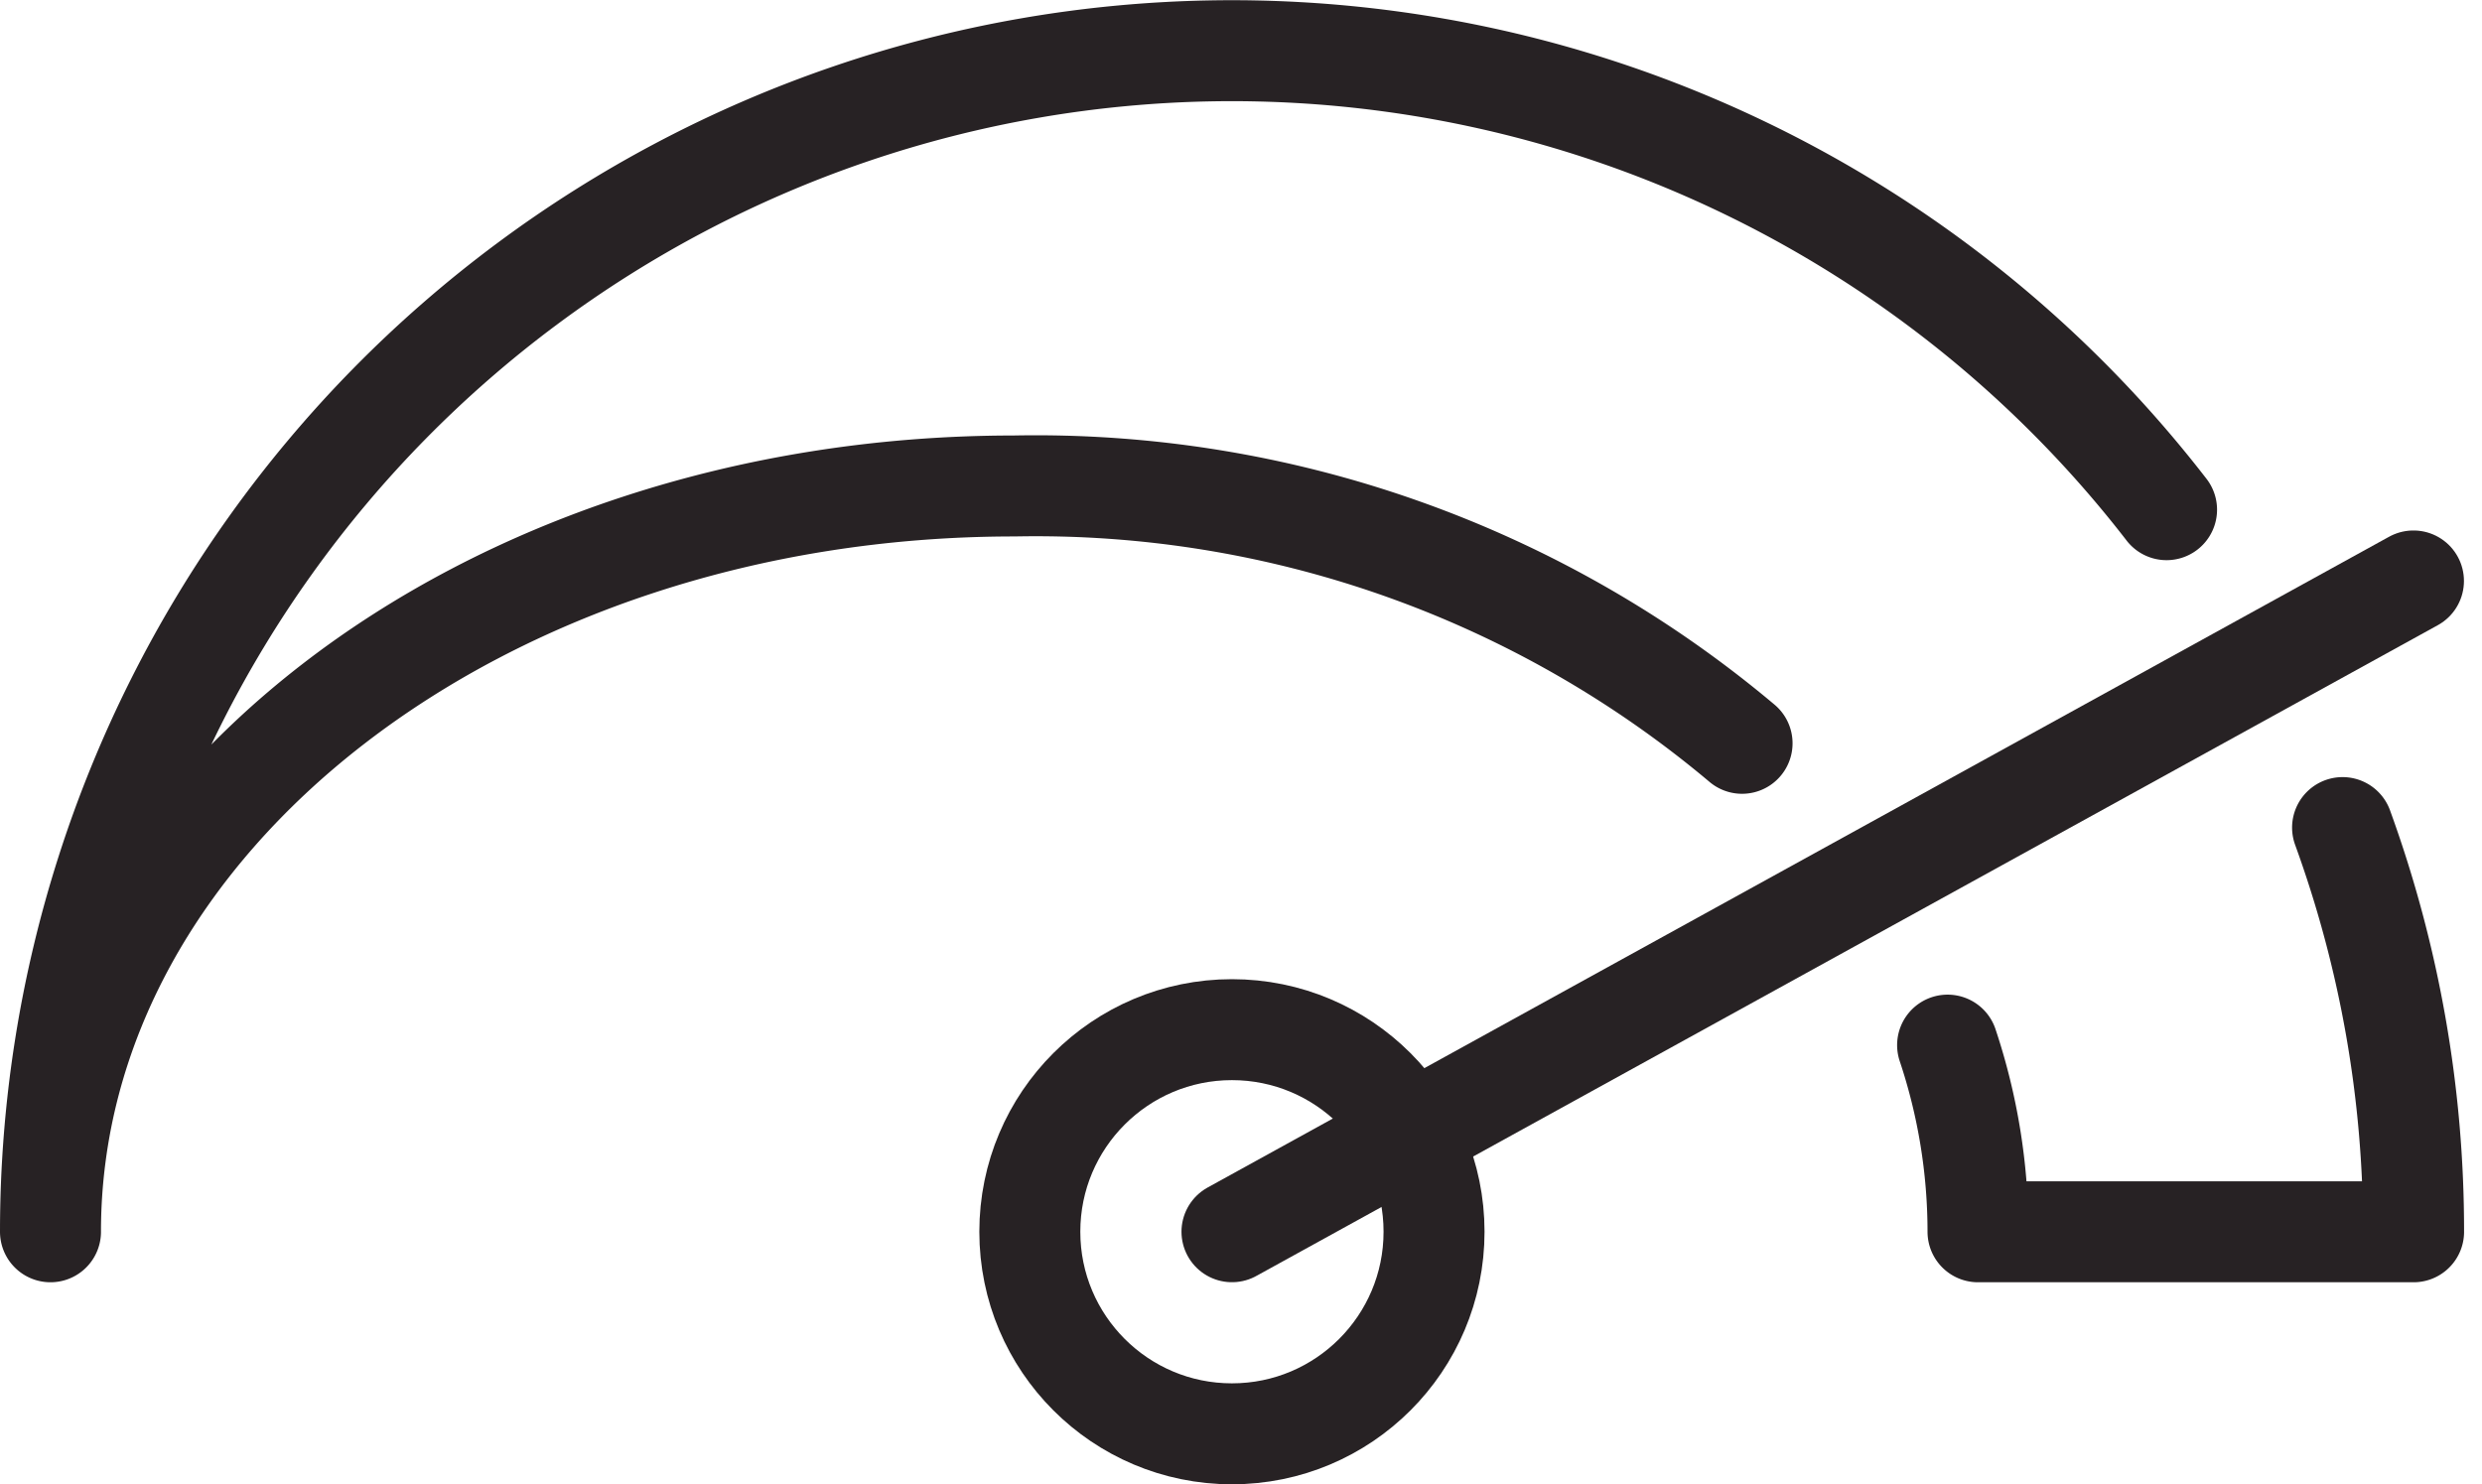
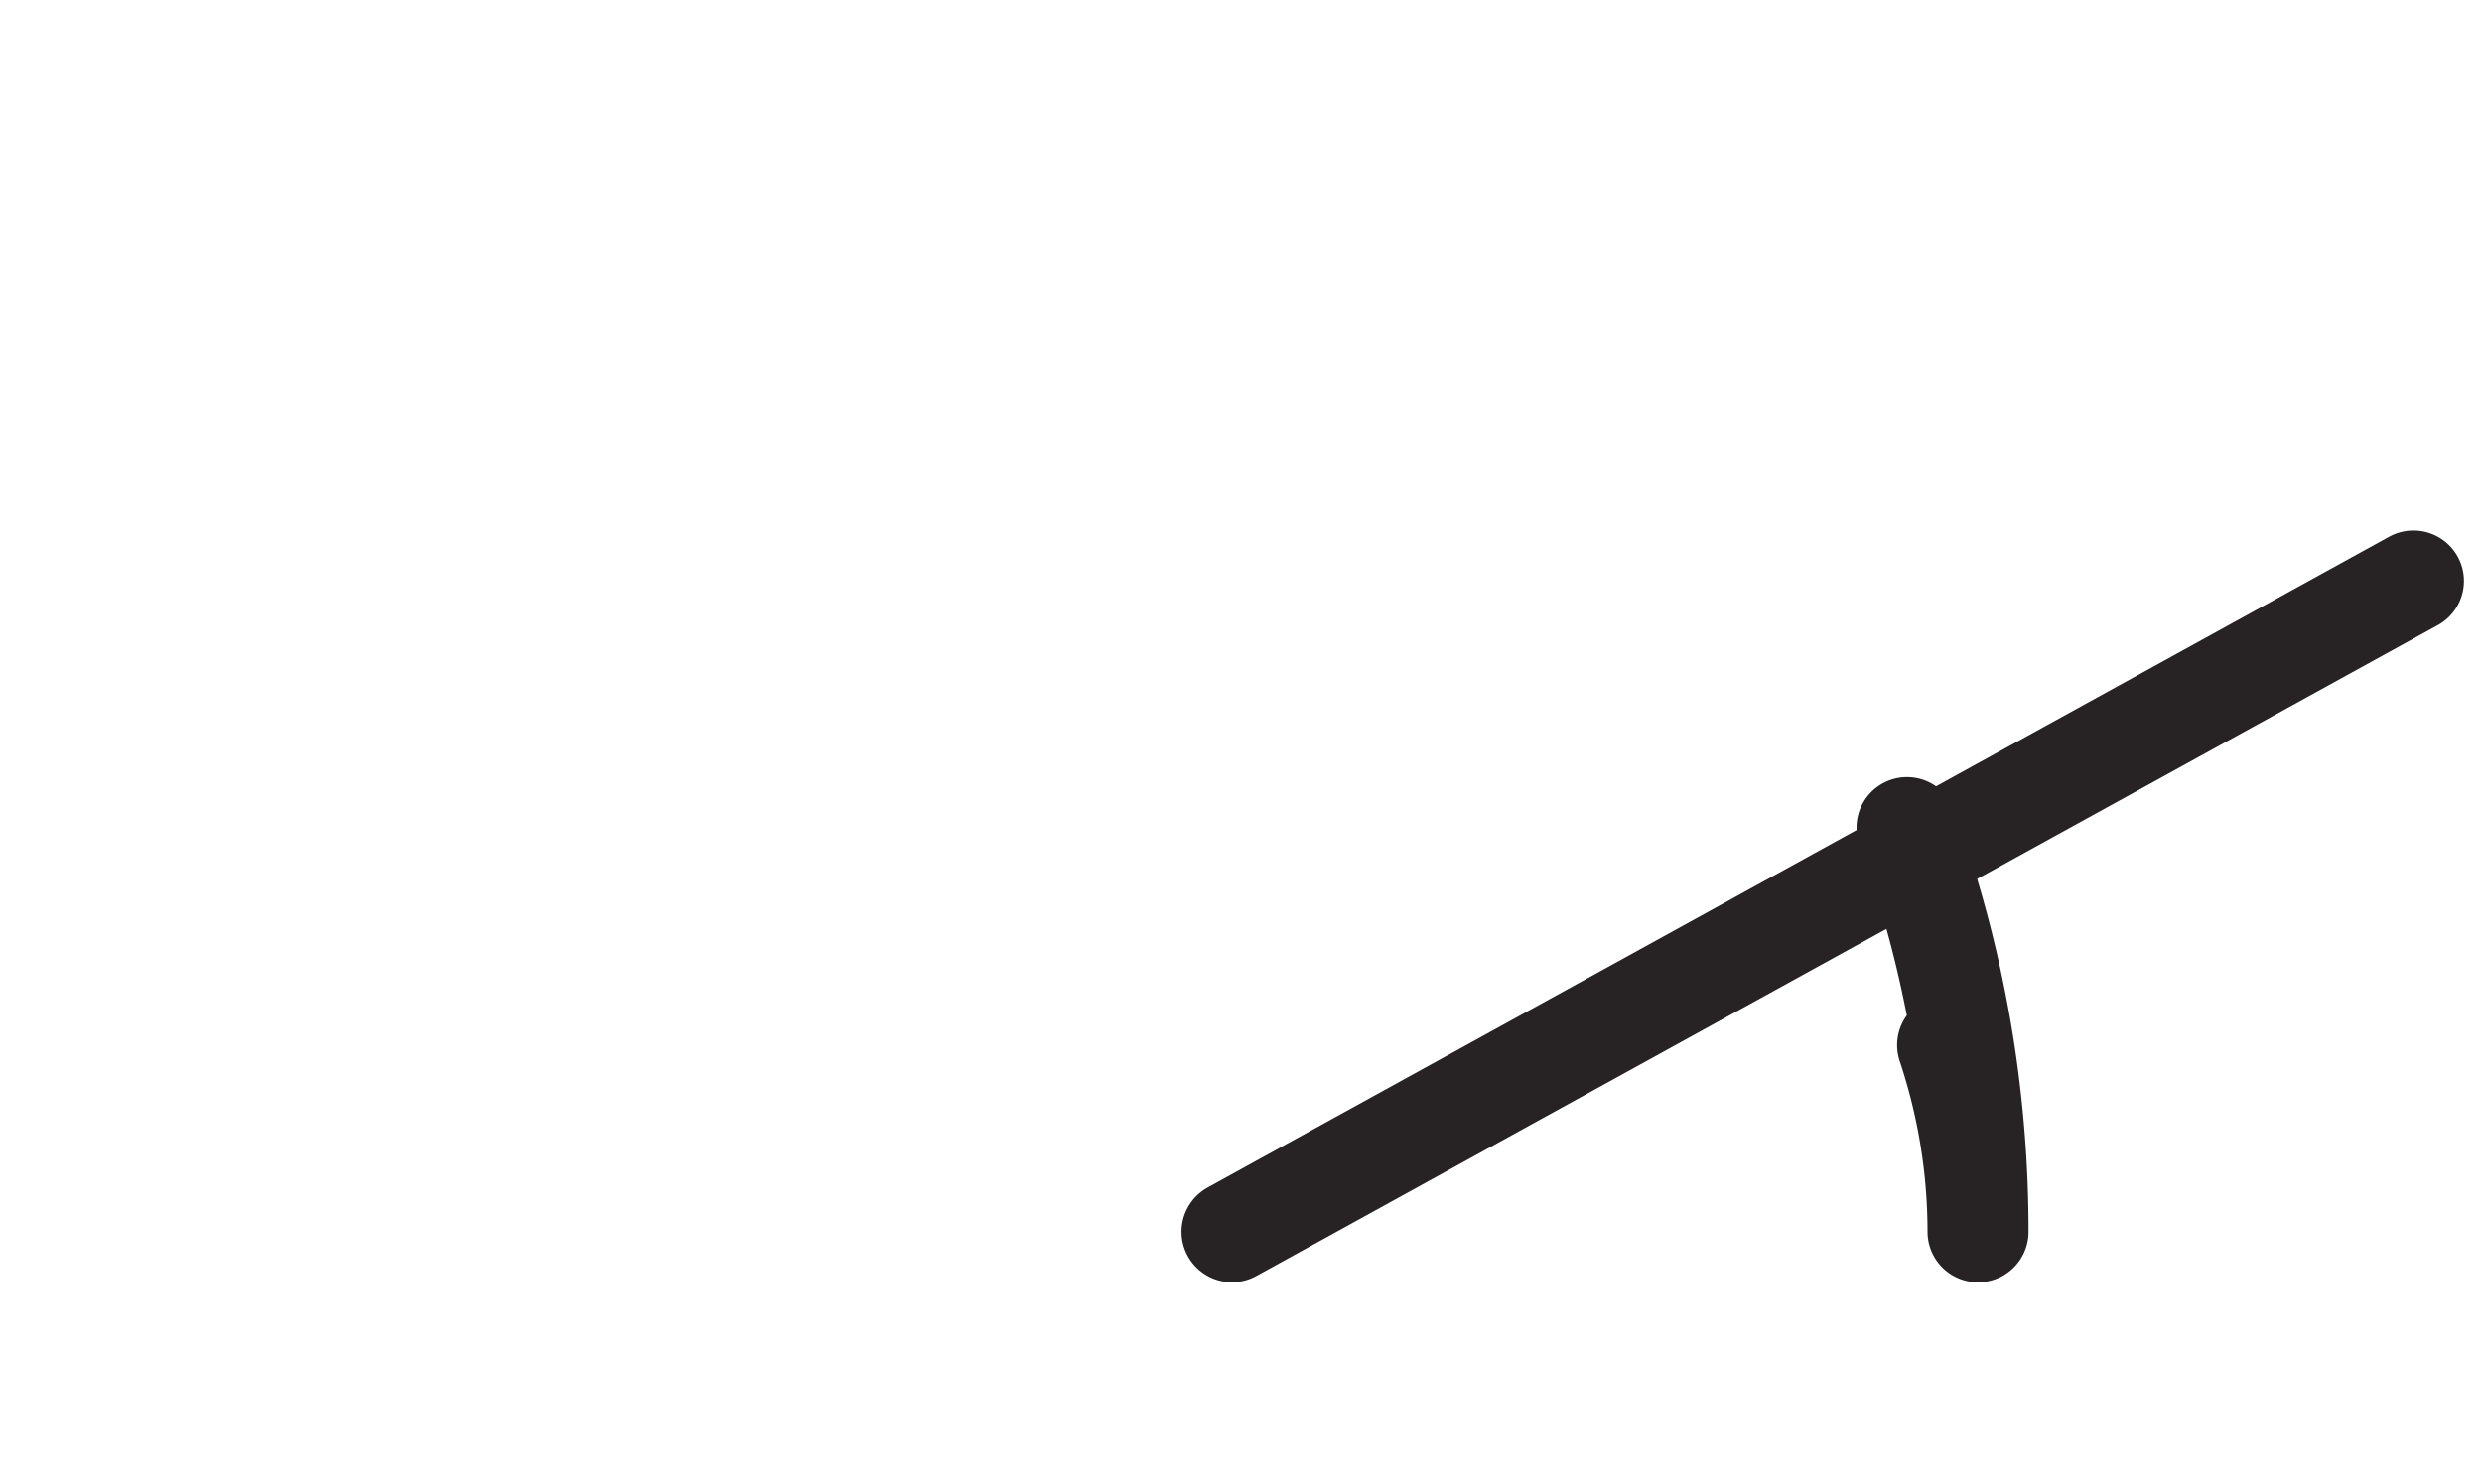
<svg xmlns="http://www.w3.org/2000/svg" width="61.451" height="36.756" viewBox="0 0 61.451 36.756">
  <g id="Group_1529" data-name="Group 1529" transform="translate(-42.18 -326.479)">
    <g id="Group_1528" data-name="Group 1528">
      <g id="Group_1527" data-name="Group 1527">
-         <path id="Path_41" data-name="Path 41" d="M95.821,339.1A29.247,29.247,0,0,0,43.43,356.981c0-10.2,10.682-18.468,23.859-18.468a27.163,27.163,0,0,1,18.022,6.372" fill="none" stroke="#272224" stroke-linecap="round" stroke-linejoin="round" stroke-width="2.5" />
-         <path id="Path_42" data-name="Path 42" d="M90.4,352.359a14.605,14.605,0,0,1,.753,4.622h10.784a29.193,29.193,0,0,0-1.758-10.009" fill="none" stroke="#272224" stroke-linecap="round" stroke-linejoin="round" stroke-width="2.5" />
+         <path id="Path_42" data-name="Path 42" d="M90.4,352.359a14.605,14.605,0,0,1,.753,4.622a29.193,29.193,0,0,0-1.758-10.009" fill="none" stroke="#272224" stroke-linecap="round" stroke-linejoin="round" stroke-width="2.5" />
      </g>
      <line id="Line_41" data-name="Line 41" y1="16.115" x2="29.252" transform="translate(72.682 340.865)" fill="none" stroke="#272224" stroke-linecap="round" stroke-linejoin="round" stroke-width="2.5" />
    </g>
-     <circle id="Ellipse_2" data-name="Ellipse 2" cx="5.004" cy="5.004" r="5.004" transform="translate(67.677 351.976)" fill="none" stroke="#272224" stroke-linecap="round" stroke-linejoin="round" stroke-width="2.5" />
  </g>
</svg>